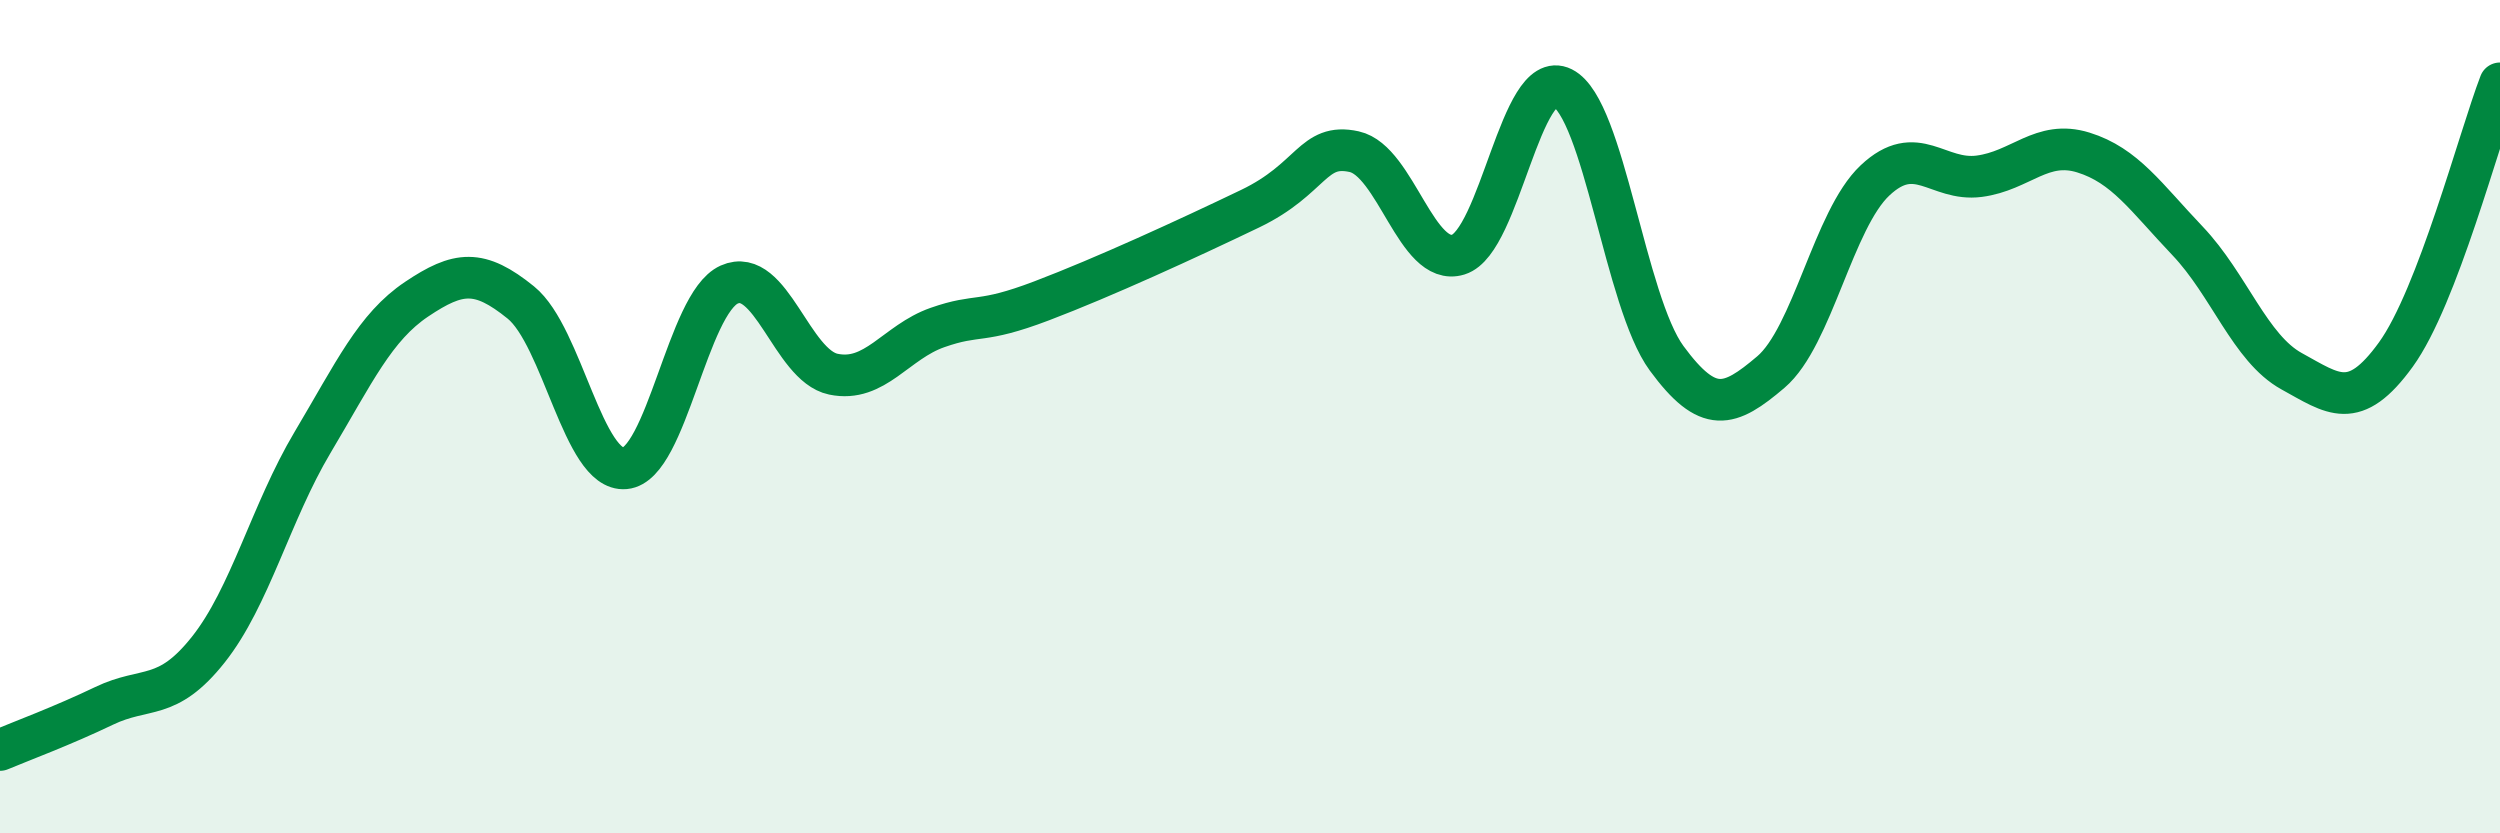
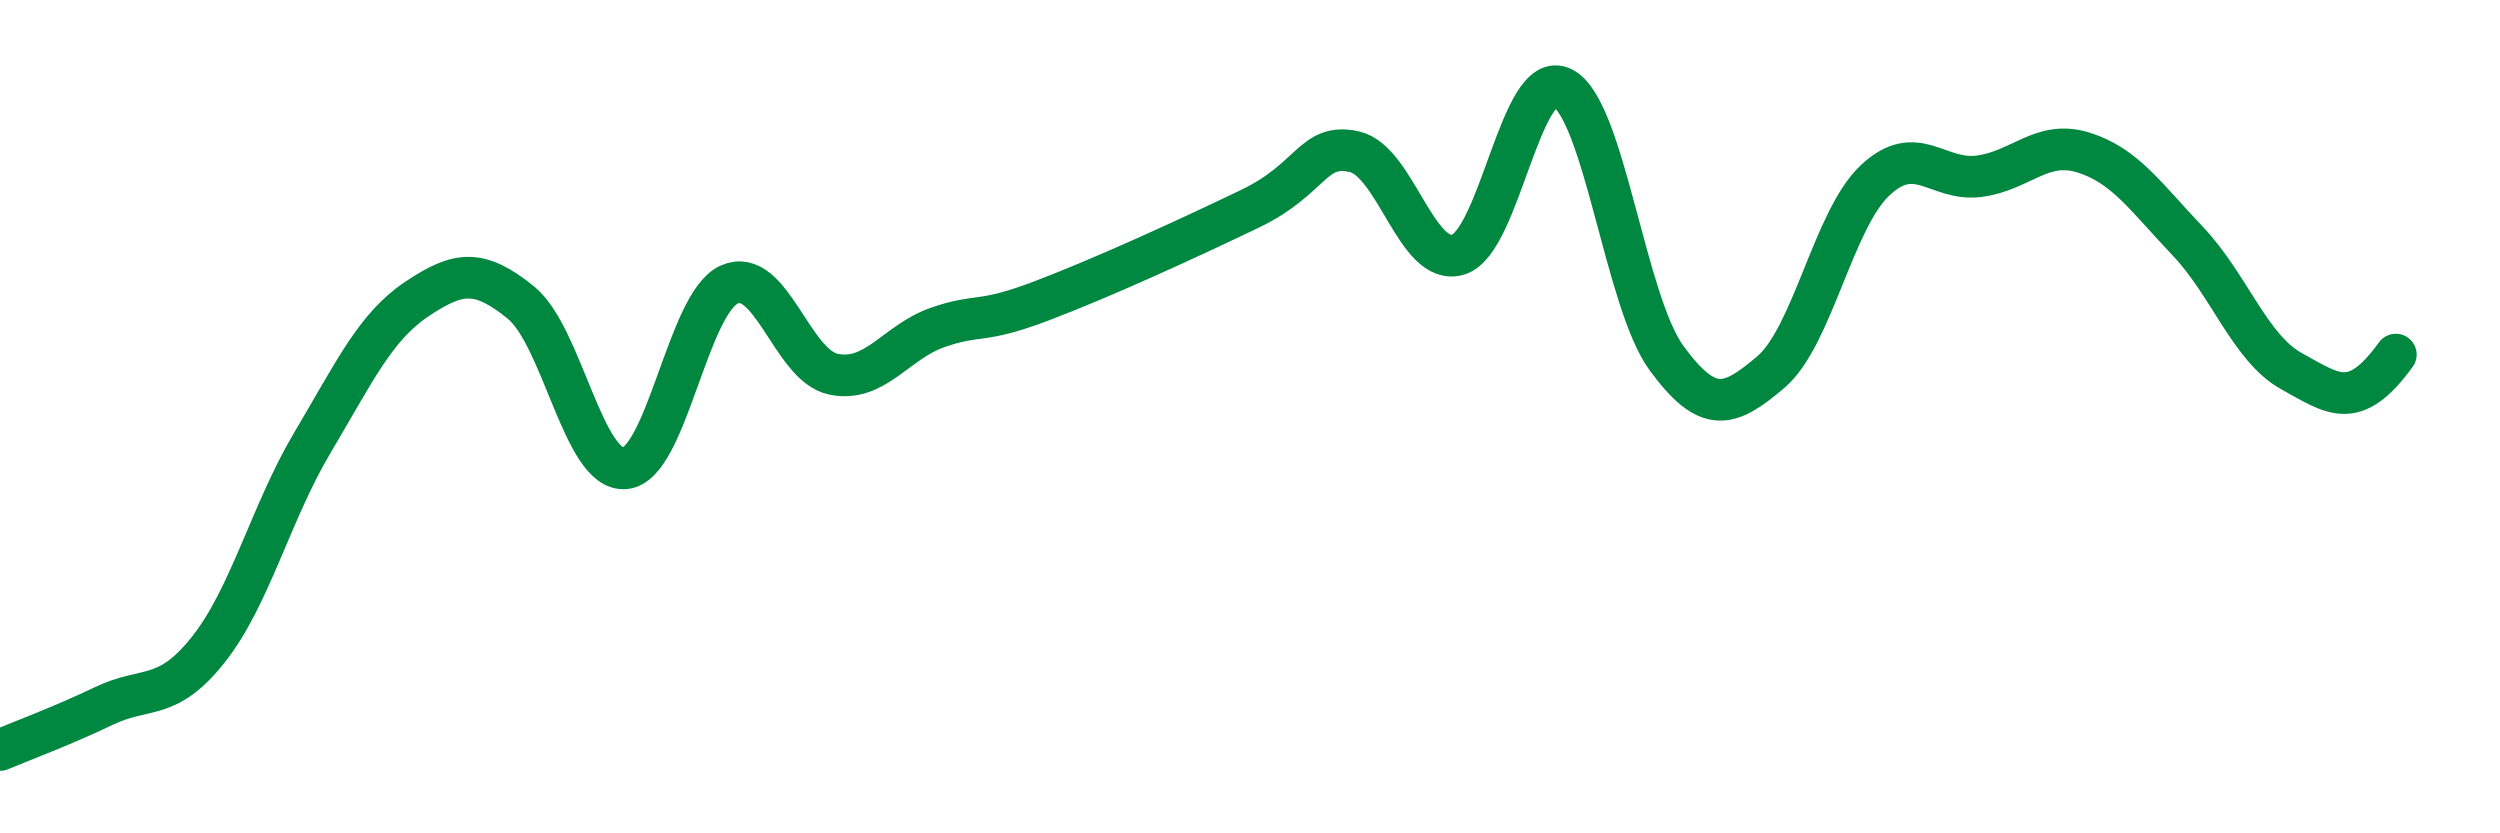
<svg xmlns="http://www.w3.org/2000/svg" width="60" height="20" viewBox="0 0 60 20">
-   <path d="M 0,18 C 0.5,17.79 1.5,17.42 2.5,16.94 C 3.5,16.46 4,16.85 5,15.59 C 6,14.33 6.5,12.3 7.5,10.62 C 8.5,8.94 9,7.85 10,7.18 C 11,6.51 11.5,6.45 12.5,7.26 C 13.5,8.07 14,11.33 15,11.24 C 16,11.15 16.5,7.28 17.5,6.83 C 18.5,6.38 19,8.77 20,8.98 C 21,9.19 21.5,8.21 22.5,7.86 C 23.5,7.51 23.5,7.79 25,7.22 C 26.5,6.65 28.5,5.73 30,5.01 C 31.5,4.29 31.5,3.42 32.5,3.64 C 33.5,3.86 34,6.42 35,6.11 C 36,5.8 36.5,1.61 37.5,2.11 C 38.5,2.61 39,7.24 40,8.6 C 41,9.96 41.5,9.78 42.5,8.93 C 43.5,8.08 44,5.27 45,4.33 C 46,3.39 46.5,4.36 47.5,4.23 C 48.5,4.1 49,3.35 50,3.66 C 51,3.97 51.5,4.73 52.5,5.78 C 53.5,6.83 54,8.36 55,8.91 C 56,9.46 56.5,9.89 57.5,8.51 C 58.5,7.13 59.5,3.3 60,2L60 20L0 20Z" fill="#008740" opacity="0.1" stroke-linecap="round" stroke-linejoin="round" />
-   <path d="M 0,18 C 0.5,17.79 1.5,17.42 2.5,16.94 C 3.5,16.46 4,16.85 5,15.59 C 6,14.33 6.5,12.3 7.5,10.62 C 8.5,8.94 9,7.85 10,7.18 C 11,6.51 11.5,6.45 12.5,7.26 C 13.5,8.07 14,11.33 15,11.24 C 16,11.15 16.5,7.28 17.5,6.83 C 18.5,6.38 19,8.77 20,8.98 C 21,9.19 21.5,8.21 22.5,7.86 C 23.5,7.51 23.5,7.79 25,7.22 C 26.5,6.65 28.5,5.73 30,5.01 C 31.5,4.29 31.5,3.42 32.5,3.64 C 33.5,3.86 34,6.42 35,6.11 C 36,5.8 36.5,1.61 37.5,2.11 C 38.5,2.61 39,7.24 40,8.6 C 41,9.96 41.5,9.78 42.5,8.93 C 43.5,8.08 44,5.27 45,4.33 C 46,3.39 46.5,4.36 47.5,4.23 C 48.5,4.1 49,3.35 50,3.66 C 51,3.97 51.5,4.73 52.5,5.78 C 53.5,6.83 54,8.36 55,8.91 C 56,9.46 56.5,9.89 57.5,8.51 C 58.5,7.13 59.5,3.3 60,2" stroke="#008740" stroke-width="1" fill="none" stroke-linecap="round" stroke-linejoin="round" />
+   <path d="M 0,18 C 0.5,17.79 1.5,17.42 2.5,16.94 C 3.5,16.46 4,16.85 5,15.59 C 6,14.33 6.5,12.3 7.5,10.62 C 8.5,8.94 9,7.85 10,7.18 C 11,6.51 11.5,6.45 12.5,7.26 C 13.5,8.07 14,11.33 15,11.24 C 16,11.15 16.5,7.28 17.5,6.83 C 18.5,6.38 19,8.77 20,8.98 C 21,9.19 21.5,8.21 22.5,7.86 C 23.5,7.51 23.5,7.79 25,7.22 C 26.5,6.65 28.5,5.73 30,5.01 C 31.5,4.29 31.5,3.42 32.5,3.64 C 33.5,3.86 34,6.42 35,6.11 C 36,5.8 36.5,1.61 37.5,2.11 C 38.5,2.61 39,7.24 40,8.6 C 41,9.96 41.5,9.78 42.5,8.93 C 43.5,8.08 44,5.27 45,4.33 C 46,3.39 46.5,4.36 47.5,4.23 C 48.5,4.1 49,3.35 50,3.66 C 51,3.97 51.5,4.73 52.5,5.78 C 53.5,6.83 54,8.36 55,8.91 C 56,9.46 56.5,9.89 57.5,8.51 " stroke="#008740" stroke-width="1" fill="none" stroke-linecap="round" stroke-linejoin="round" />
</svg>